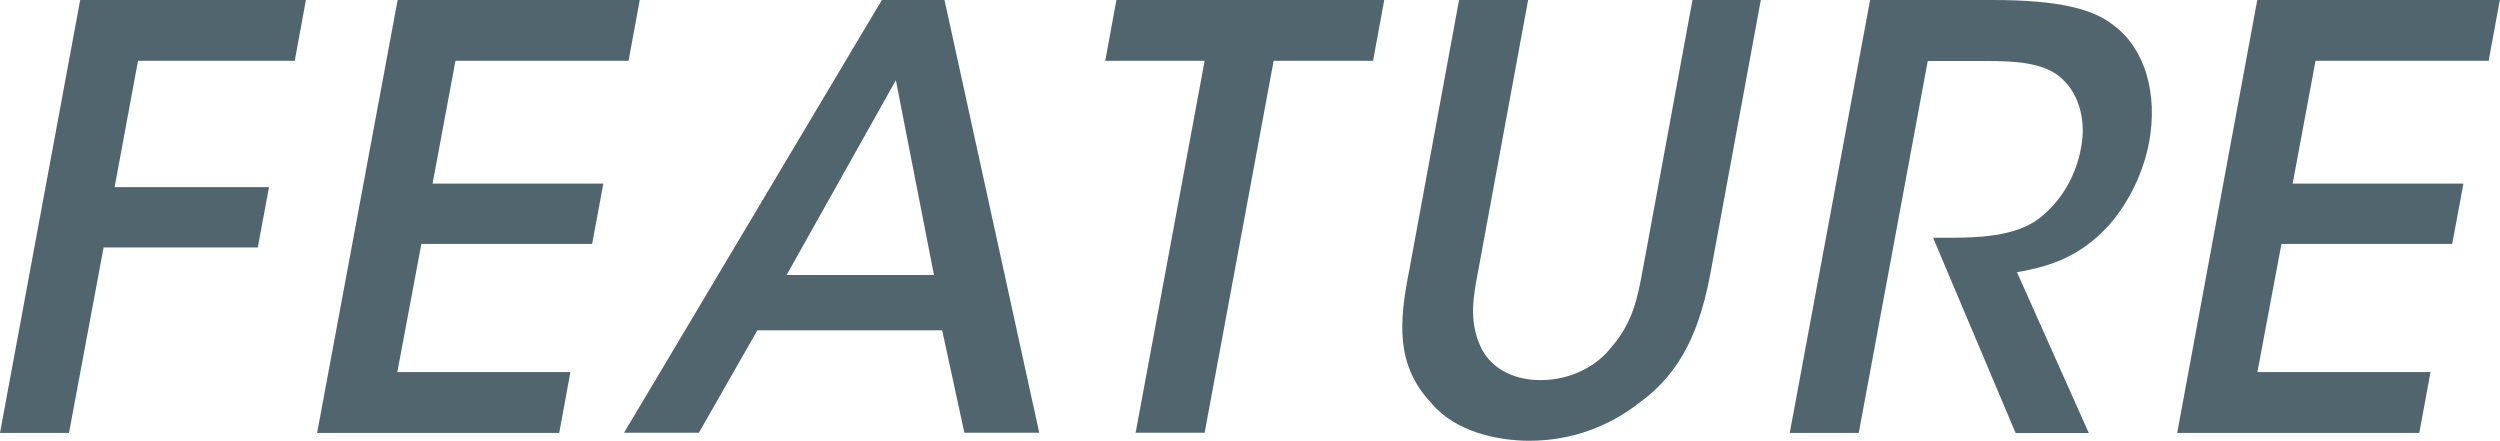
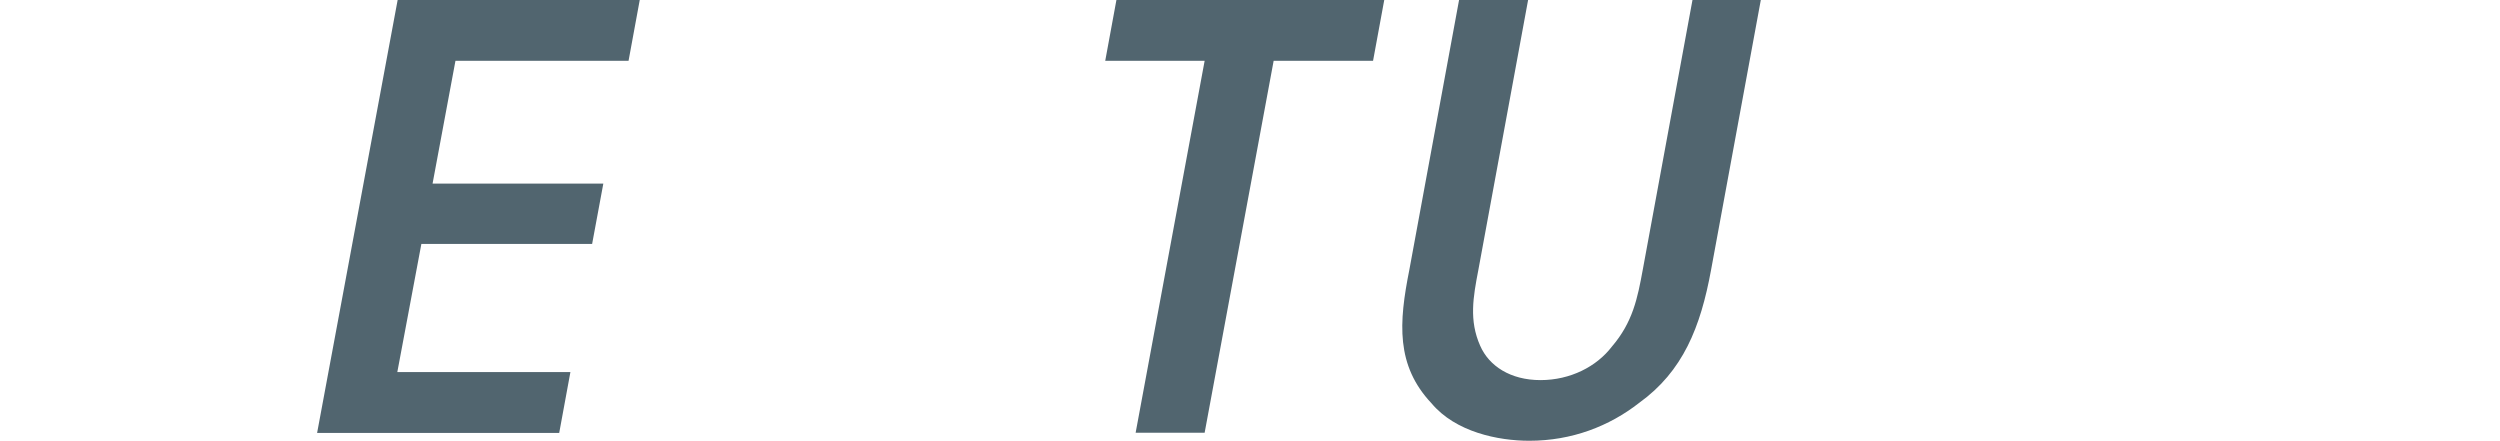
<svg xmlns="http://www.w3.org/2000/svg" id="Layer_2" data-name="Layer 2" viewBox="0 0 149.63 26.39">
  <defs>
    <style>
      .cls-1 {
        fill: #51656f;
      }
    </style>
  </defs>
  <g id="_デザイン" data-name="デザイン">
    <g>
-       <path class="cls-1" d="M4.8,0h13.51l-.67,3.64h-9.38l-1.4,7.56h9.24l-.67,3.61H6.2l-2.07,11.1H0L4.8,0Z" />
      <path class="cls-1" d="M23.8,0h14.49l-.67,3.64h-10.36l-1.37,7.35h10.22l-.67,3.61h-10.22l-1.44,7.67h10.36l-.67,3.64h-14.49L23.8,0Z" />
-       <path class="cls-1" d="M41.83,25.9h-4.48L52.78,0h3.75l5.67,25.9h-4.48l-1.33-6.13h-11.06l-3.5,6.13ZM53.62,4.8l-6.54,11.66h8.82l-2.28-11.66Z" />
      <path class="cls-1" d="M72.1,3.64h-5.95l.67-3.64h16.03l-.67,3.64h-5.95l-4.13,22.26h-4.13l4.13-22.26Z" />
      <path class="cls-1" d="M91.46,0l-2.98,16.17c-.31,1.61-.56,3.01.11,4.52.53,1.22,1.82,2.06,3.61,2.06s3.36-.81,4.27-2c1.26-1.47,1.54-2.91,1.85-4.59l2.98-16.17h4.09l-2.98,16.17c-.63,3.43-1.68,6.06-4.3,7.95-1.79,1.4-4.03,2.27-6.58,2.27-1.86,0-4.41-.52-5.85-2.24-2.14-2.27-1.96-4.83-1.33-7.98l2.98-16.17h4.13Z" />
-       <path class="cls-1" d="M111.93,0h7.32c4.06,0,6.06.56,7.25,1.51,1.89,1.4,2.66,4.1,2.13,7-.35,1.82-1.19,3.57-2.38,4.94-1.68,1.86-3.46,2.49-5.53,2.84l4.3,9.63h-4.38l-4.94-11.69h.91c1.79,0,3.96-.07,5.39-1.12,1.37-1.05,2.24-2.56,2.55-4.24.35-1.75-.17-3.47-1.4-4.38-.98-.7-2.38-.84-4.23-.84h-3.54l-4.13,22.26h-4.13L111.93,0Z" />
-       <path class="cls-1" d="M135.13,0h14.49l-.67,3.64h-10.36l-1.37,7.35h10.22l-.67,3.61h-10.22l-1.44,7.67h10.36l-.67,3.64h-14.49l4.79-25.9Z" />
    </g>
  </g>
</svg>